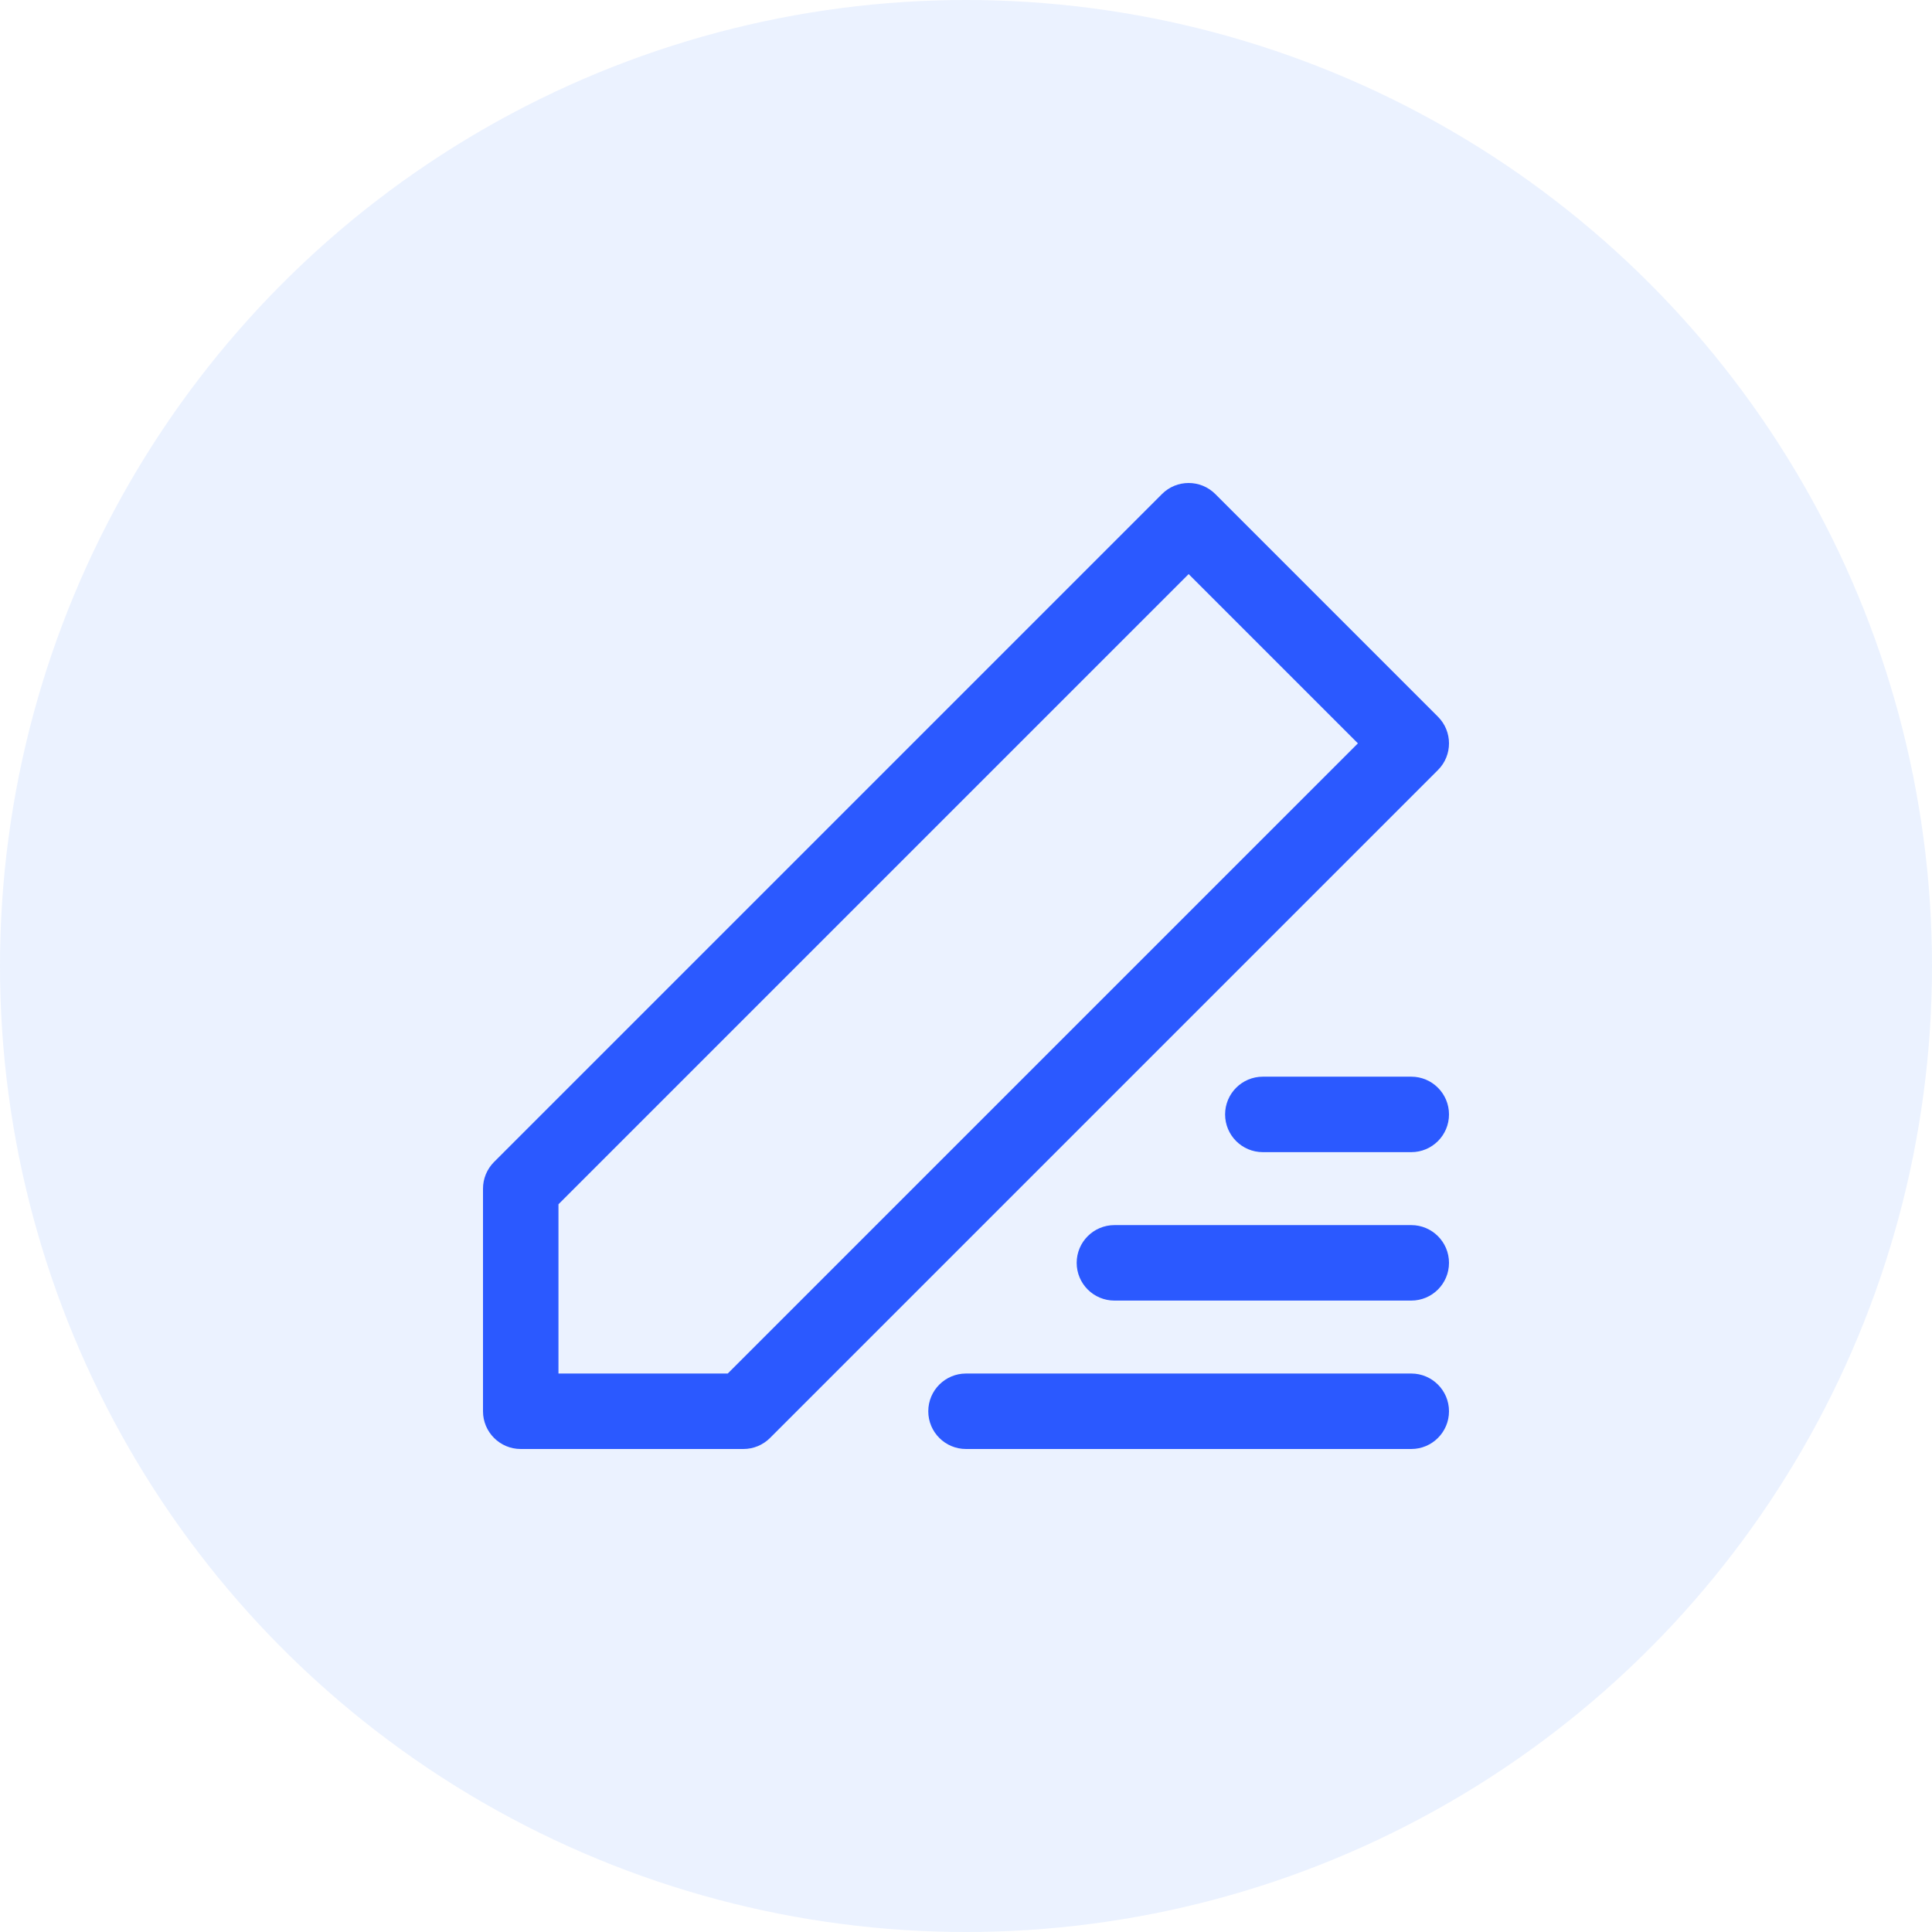
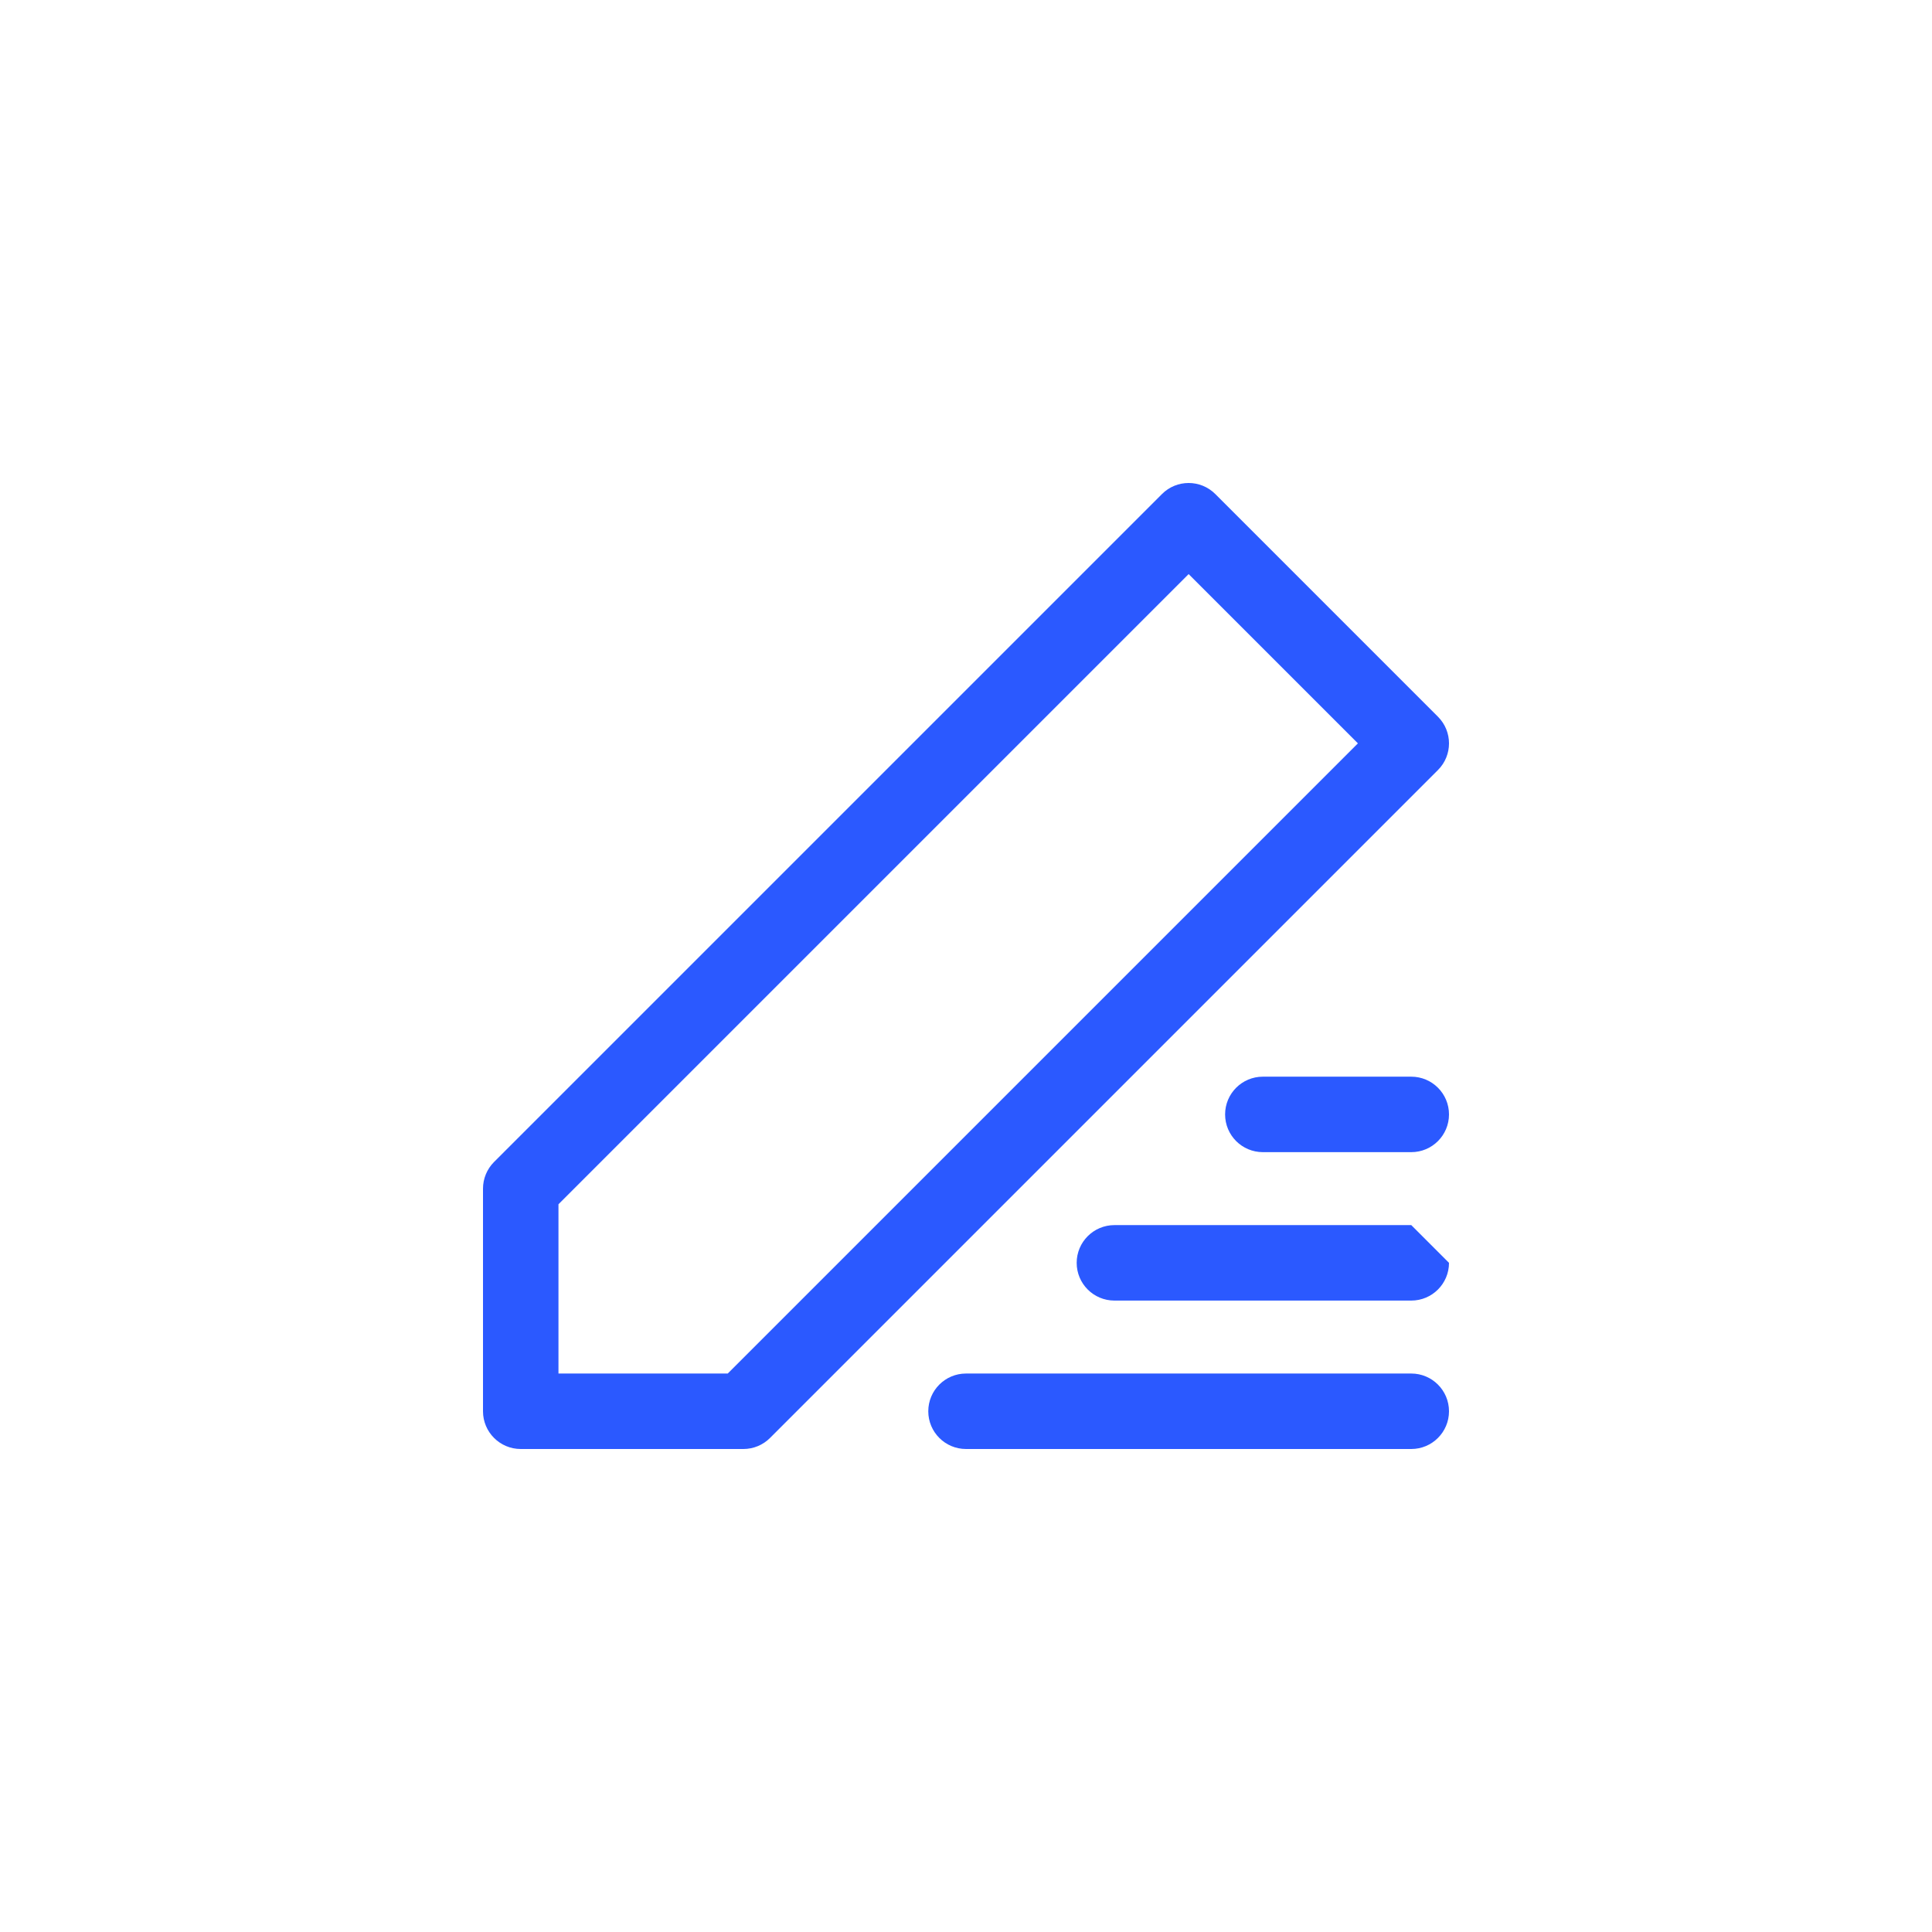
<svg xmlns="http://www.w3.org/2000/svg" width="80" height="80" viewBox="0 0 80 80" fill="none">
-   <circle opacity="0.1" cx="40" cy="40" r="40" fill="#377CFD" />
-   <path d="M60 58.438C60 59.3 59.3 60 58.438 60H40C39.137 60 38.438 59.3 38.438 58.438C38.438 57.575 39.137 56.875 40 56.875H58.438C59.3 56.875 60 57.575 60 58.438ZM58.438 50.729H46.146C45.283 50.729 44.583 51.429 44.583 52.292C44.583 53.155 45.283 53.854 46.146 53.854H58.438C59.3 53.854 60 53.155 60 52.292C60 51.429 59.3 50.729 58.438 50.729ZM58.438 44.583H52.292C51.428 44.583 50.729 45.283 50.729 46.146C50.729 47.009 51.428 47.708 52.292 47.708H58.438C59.3 47.708 60 47.009 60 46.146C60 45.283 59.3 44.583 58.438 44.583ZM59.542 31.886L31.886 59.542C31.593 59.836 31.196 60 30.781 60H21.562C20.7 60 20 59.3 20 58.438V49.219C20 48.804 20.165 48.407 20.458 48.114L48.114 20.458C48.724 19.847 49.713 19.847 50.324 20.458L59.542 29.677C60.153 30.287 60.153 31.276 59.542 31.886ZM56.228 30.781L49.219 23.772L23.125 49.866V56.875H30.134L56.228 30.781Z" fill="#2B59FF" />
+   <path d="M60 58.438C60 59.3 59.3 60 58.438 60H40C39.137 60 38.438 59.3 38.438 58.438C38.438 57.575 39.137 56.875 40 56.875H58.438C59.3 56.875 60 57.575 60 58.438ZM58.438 50.729H46.146C45.283 50.729 44.583 51.429 44.583 52.292C44.583 53.155 45.283 53.854 46.146 53.854H58.438C59.3 53.854 60 53.155 60 52.292ZM58.438 44.583H52.292C51.428 44.583 50.729 45.283 50.729 46.146C50.729 47.009 51.428 47.708 52.292 47.708H58.438C59.3 47.708 60 47.009 60 46.146C60 45.283 59.3 44.583 58.438 44.583ZM59.542 31.886L31.886 59.542C31.593 59.836 31.196 60 30.781 60H21.562C20.7 60 20 59.3 20 58.438V49.219C20 48.804 20.165 48.407 20.458 48.114L48.114 20.458C48.724 19.847 49.713 19.847 50.324 20.458L59.542 29.677C60.153 30.287 60.153 31.276 59.542 31.886ZM56.228 30.781L49.219 23.772L23.125 49.866V56.875H30.134L56.228 30.781Z" fill="#2B59FF" />
</svg>